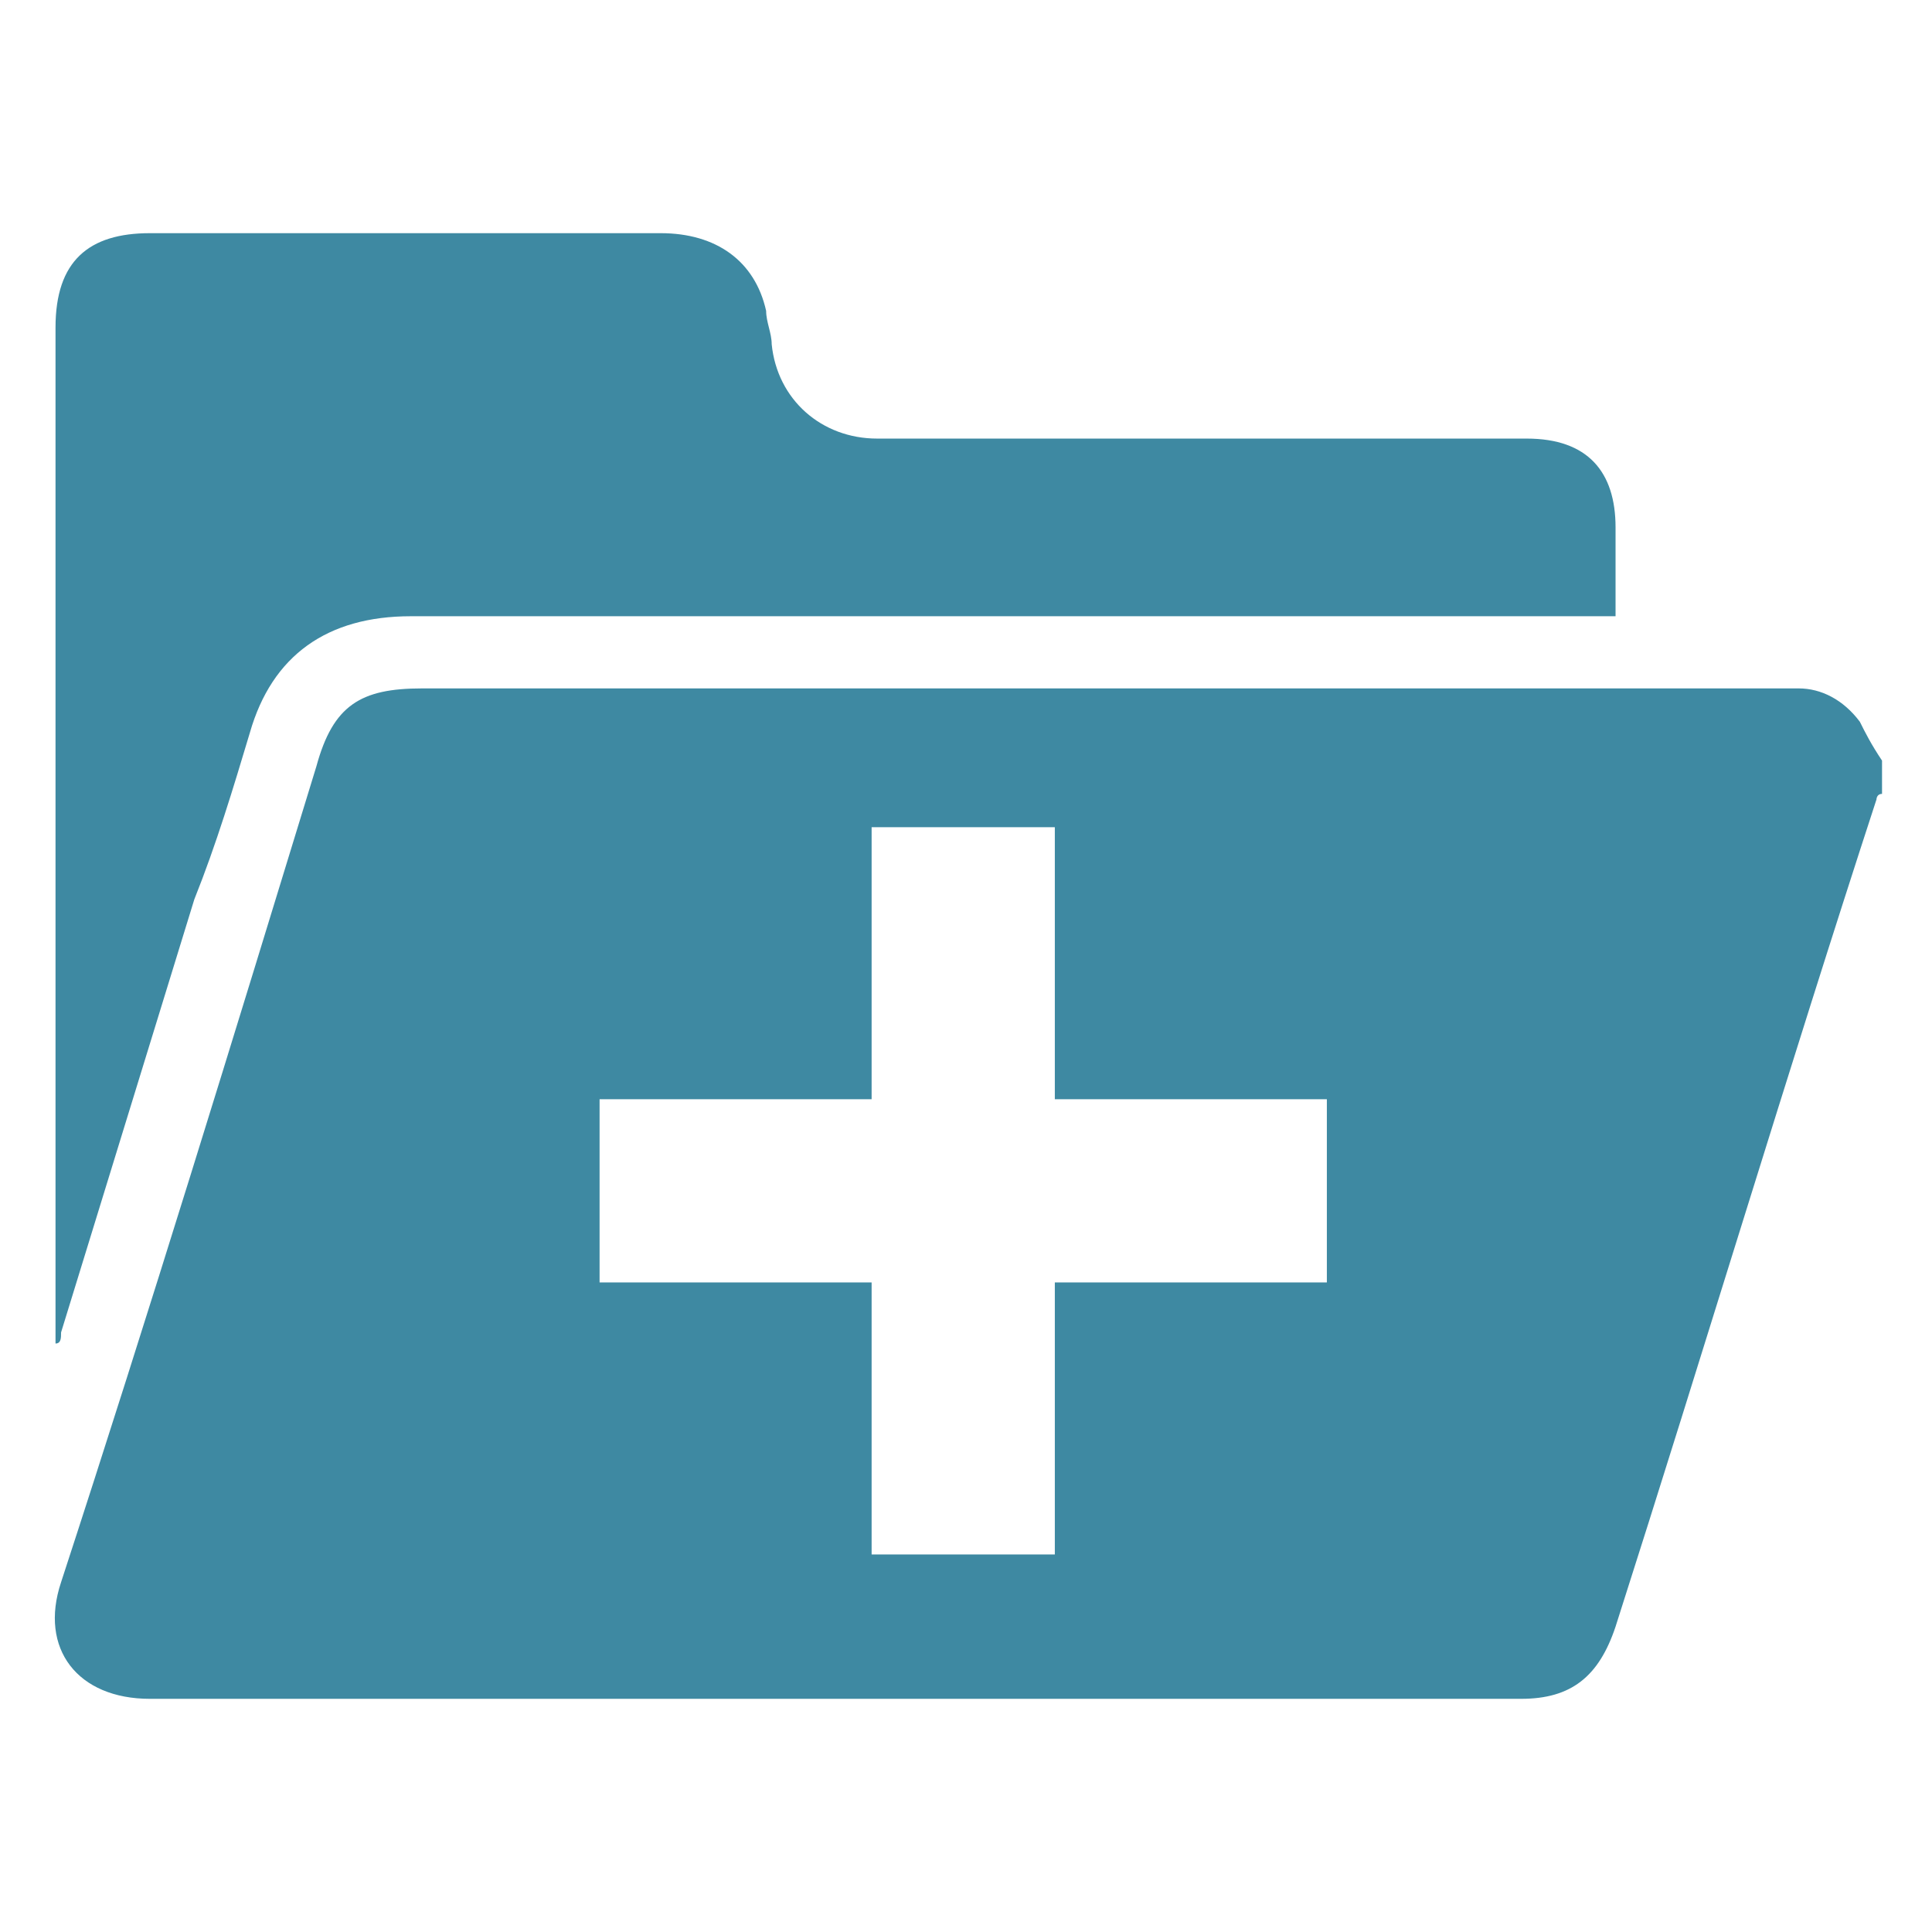
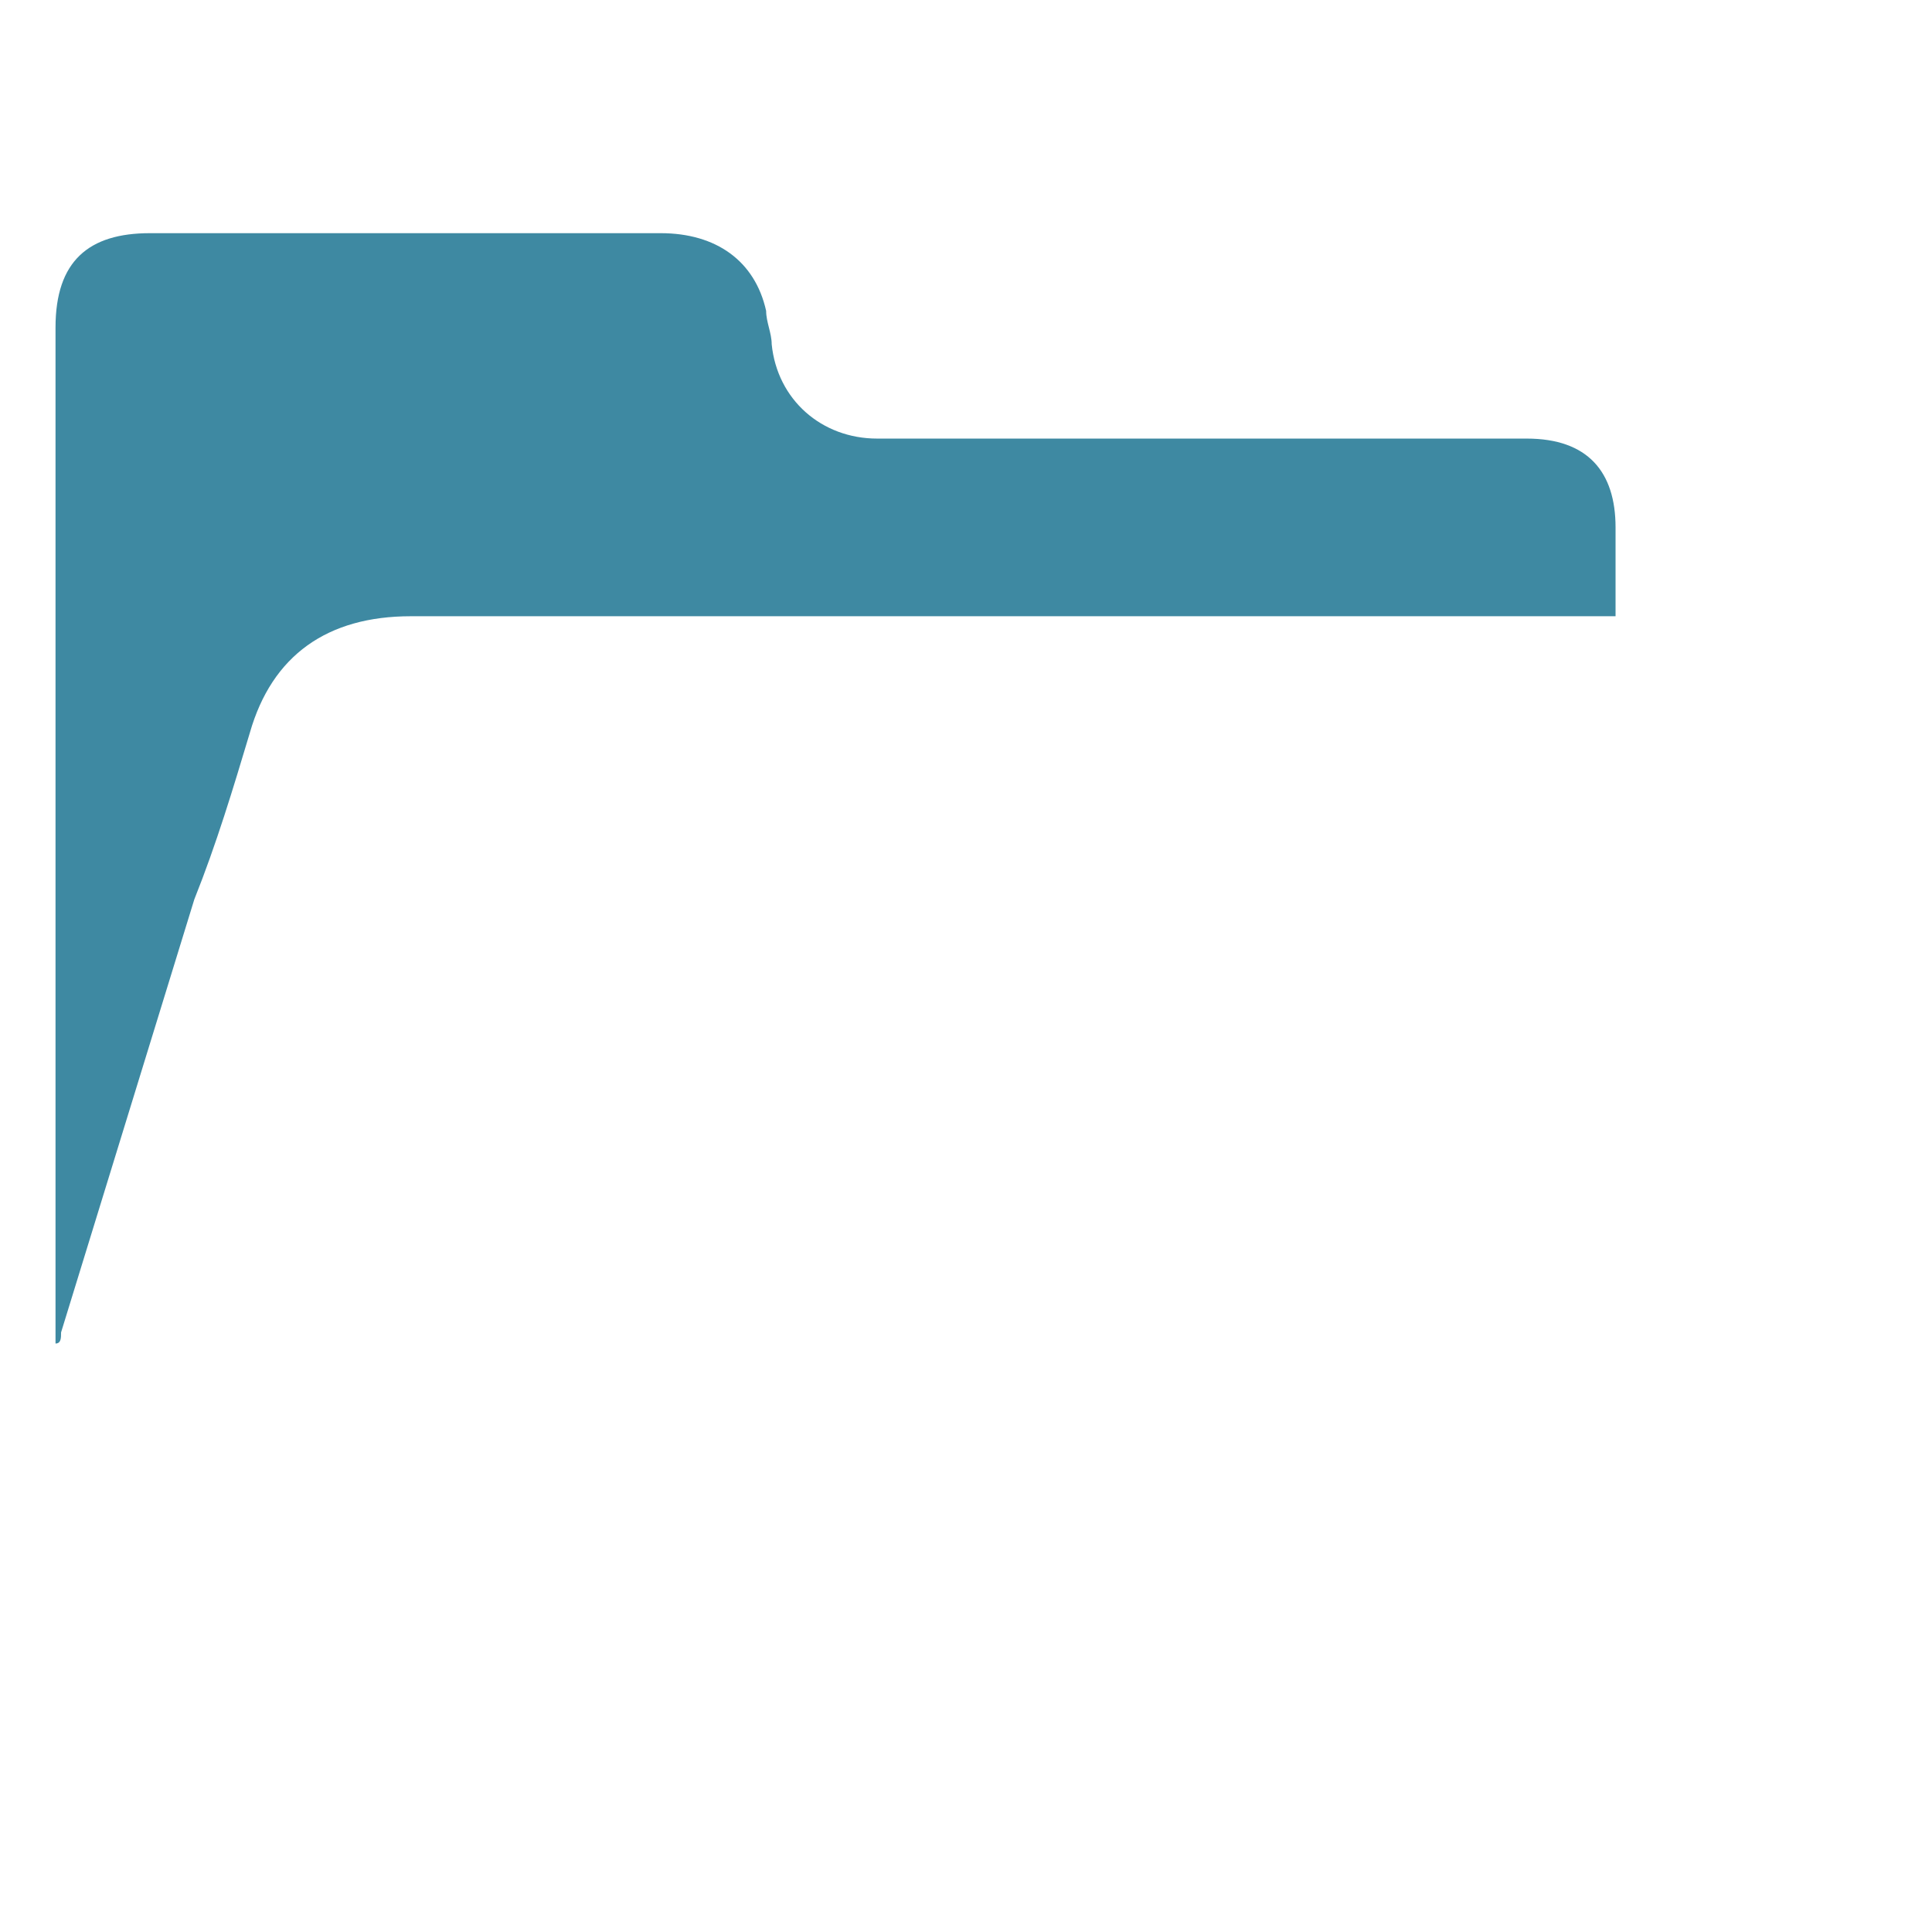
<svg xmlns="http://www.w3.org/2000/svg" version="1.1" id="圖層_1" x="0px" y="0px" viewBox="0 0 34.8 34.8" style="enable-background:new 0 0 34.8 34.8;" xml:space="preserve">
  <style type="text/css">
	.st0{fill:#3E89A2;}
</style>
  <g id="XMLID_2_">
-     <path id="XMLID_4_" class="st0" d="M33.5,13c-0.3-0.4-0.7-0.6-1.1-0.6c-0.1,0-0.3,0-0.4,0c-8.1,0-16.2,0-24.4,0   c-1.1,0-1.6,0.3-1.9,1.4c-1.5,4.9-3,9.8-4.6,14.7c-0.4,1.2,0.3,2.1,1.6,2.1c8.2,0,16.5,0,24.7,0c0.9,0,1.4-0.4,1.7-1.3   c1.6-5,3.1-10,4.7-14.9c0,0,0-0.1,0.1-0.1c0-0.2,0-0.4,0-0.6C33.7,13.4,33.6,13.2,33.5,13z M23.9,23.1c-1.6,0-3.2,0-4.9,0   c0,1.6,0,3.3,0,4.9c-1.1,0-2.2,0-3.3,0c0-1.6,0-3.2,0-4.9c-1.6,0-3.2,0-4.9,0c0-1.1,0-2.2,0-3.3c1.6,0,3.2,0,4.9,0   c0-1.6,0-3.3,0-4.9c1.1,0,2.2,0,3.3,0c0,1.6,0,3.2,0,4.9c1.6,0,3.3,0,4.9,0C23.9,21,23.9,22,23.9,23.1z" />
    <path id="XMLID_3_" class="st0" d="M1,24.2c0-0.1,0-0.2,0-0.3c0-6,0-12,0-18c0-1.2,0.6-1.7,1.7-1.7c3.1,0,6.1,0,9.2,0   c1,0,1.7,0.5,1.9,1.4c0,0.2,0.1,0.4,0.1,0.6c0.1,1,0.9,1.7,1.9,1.7c1.1,0,2.2,0,3.3,0c2.8,0,5.6,0,8.4,0c1.1,0,1.6,0.6,1.6,1.6   c0,0.5,0,1,0,1.6c-0.2,0-0.3,0-0.4,0c-7.1,0-14.2,0-21.3,0c-1.5,0-2.5,0.7-2.9,2.1c-0.3,1-0.6,2-1,3c-0.8,2.6-1.6,5.2-2.4,7.8   C1.1,24.1,1.1,24.2,1,24.2C1,24.2,1,24.2,1,24.2z" />
  </g>
</svg>